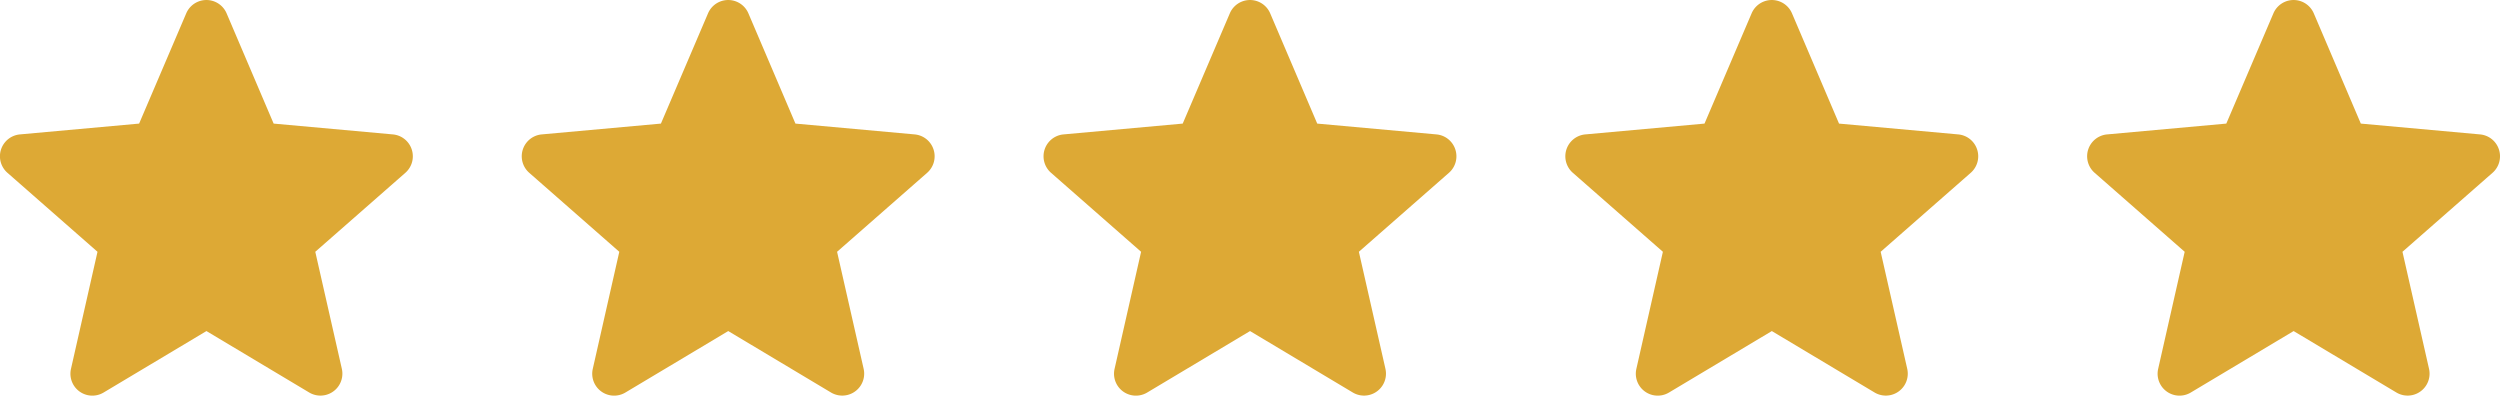
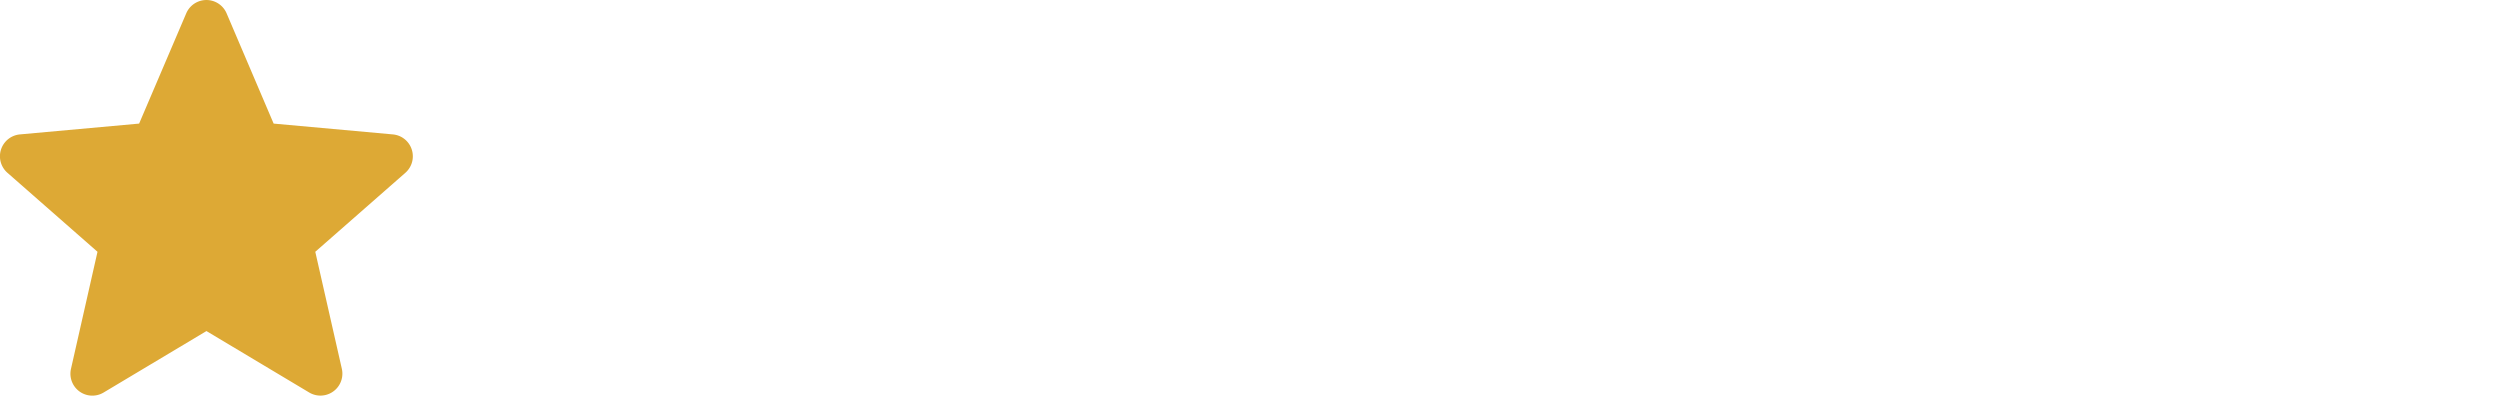
<svg xmlns="http://www.w3.org/2000/svg" id="Grupo_162" data-name="Grupo 162" width="144.688" height="22.896" viewBox="0 0 144.688 22.896">
  <path id="star" d="M23.83,9.144a1.267,1.267,0,0,0-1.093-.873l-6.9-.626L13.114,1.263a1.27,1.27,0,0,0-2.335,0L8.052,7.645l-6.9.626a1.271,1.271,0,0,0-.721,2.222l5.212,4.571L4.109,21.835A1.268,1.268,0,0,0,6,23.207l5.948-3.555,5.946,3.555a1.27,1.27,0,0,0,1.89-1.372l-1.537-6.771,5.212-4.57A1.27,1.27,0,0,0,23.83,9.144Zm0,0" transform="translate(0 -0.492)" fill="#dda935" />
-   <path id="star-2" data-name="star" d="M23.83,9.144a1.267,1.267,0,0,0-1.093-.873l-6.9-.626L13.114,1.263a1.27,1.27,0,0,0-2.335,0L8.052,7.645l-6.9.626a1.271,1.271,0,0,0-.721,2.222l5.212,4.571L4.109,21.835A1.268,1.268,0,0,0,6,23.207l5.948-3.555,5.946,3.555a1.27,1.27,0,0,0,1.89-1.372l-1.537-6.771,5.212-4.57A1.27,1.27,0,0,0,23.83,9.144Zm0,0" transform="translate(30.199 -0.492)" fill="#dda935" />
-   <path id="star-3" data-name="star" d="M23.83,9.144a1.267,1.267,0,0,0-1.093-.873l-6.9-.626L13.114,1.263a1.27,1.27,0,0,0-2.335,0L8.052,7.645l-6.9.626a1.271,1.271,0,0,0-.721,2.222l5.212,4.571L4.109,21.835A1.268,1.268,0,0,0,6,23.207l5.948-3.555,5.946,3.555a1.27,1.27,0,0,0,1.89-1.372l-1.537-6.771,5.212-4.57A1.27,1.27,0,0,0,23.83,9.144Zm0,0" transform="translate(60.398 -0.492)" fill="#dda935" />
-   <path id="star-4" data-name="star" d="M23.83,9.144a1.267,1.267,0,0,0-1.093-.873l-6.9-.626L13.114,1.263a1.27,1.27,0,0,0-2.335,0L8.052,7.645l-6.9.626a1.271,1.271,0,0,0-.721,2.222l5.212,4.571L4.109,21.835A1.268,1.268,0,0,0,6,23.207l5.948-3.555,5.946,3.555a1.27,1.27,0,0,0,1.89-1.372l-1.537-6.771,5.212-4.57A1.27,1.27,0,0,0,23.83,9.144Zm0,0" transform="translate(90.597 -0.492)" fill="#dda935" />
-   <path id="star-5" data-name="star" d="M23.83,9.144a1.267,1.267,0,0,0-1.093-.873l-6.9-.626L13.114,1.263a1.27,1.27,0,0,0-2.335,0L8.052,7.645l-6.9.626a1.271,1.271,0,0,0-.721,2.222l5.212,4.571L4.109,21.835A1.268,1.268,0,0,0,6,23.207l5.948-3.555,5.946,3.555a1.27,1.27,0,0,0,1.89-1.372l-1.537-6.771,5.212-4.57A1.27,1.27,0,0,0,23.83,9.144Zm0,0" transform="translate(120.796 -0.492)" fill="#dda935" />
</svg>